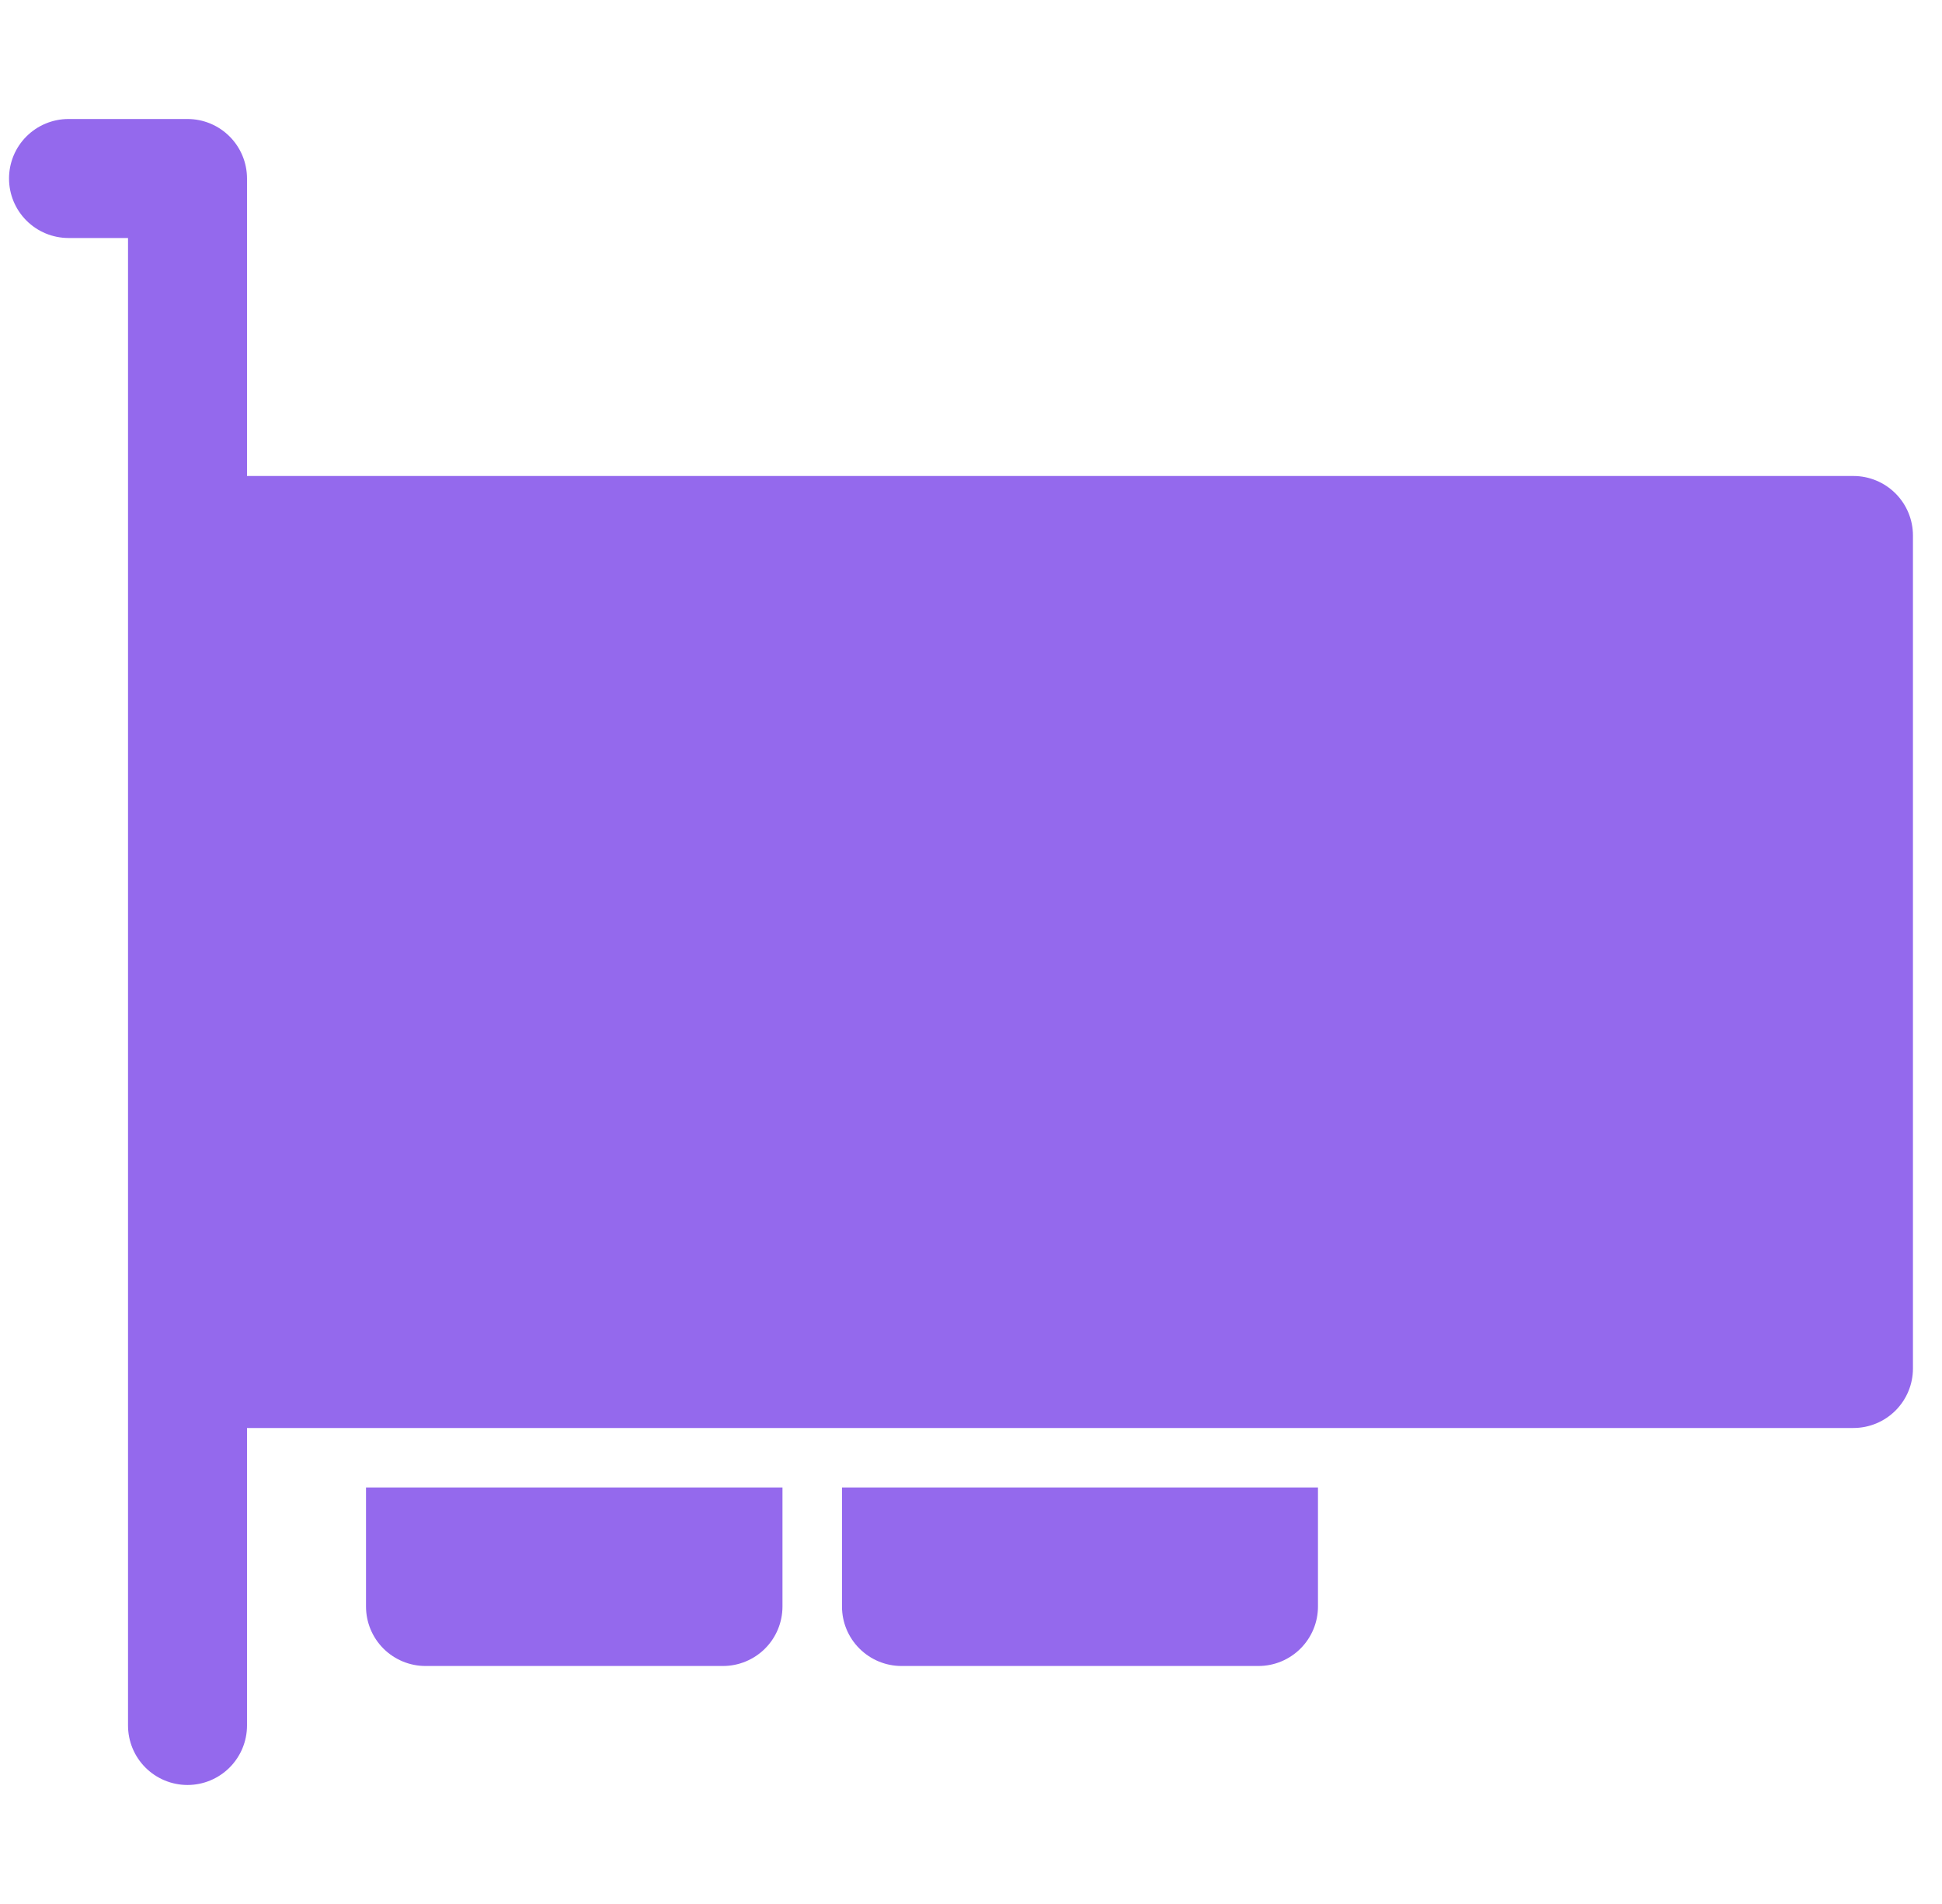
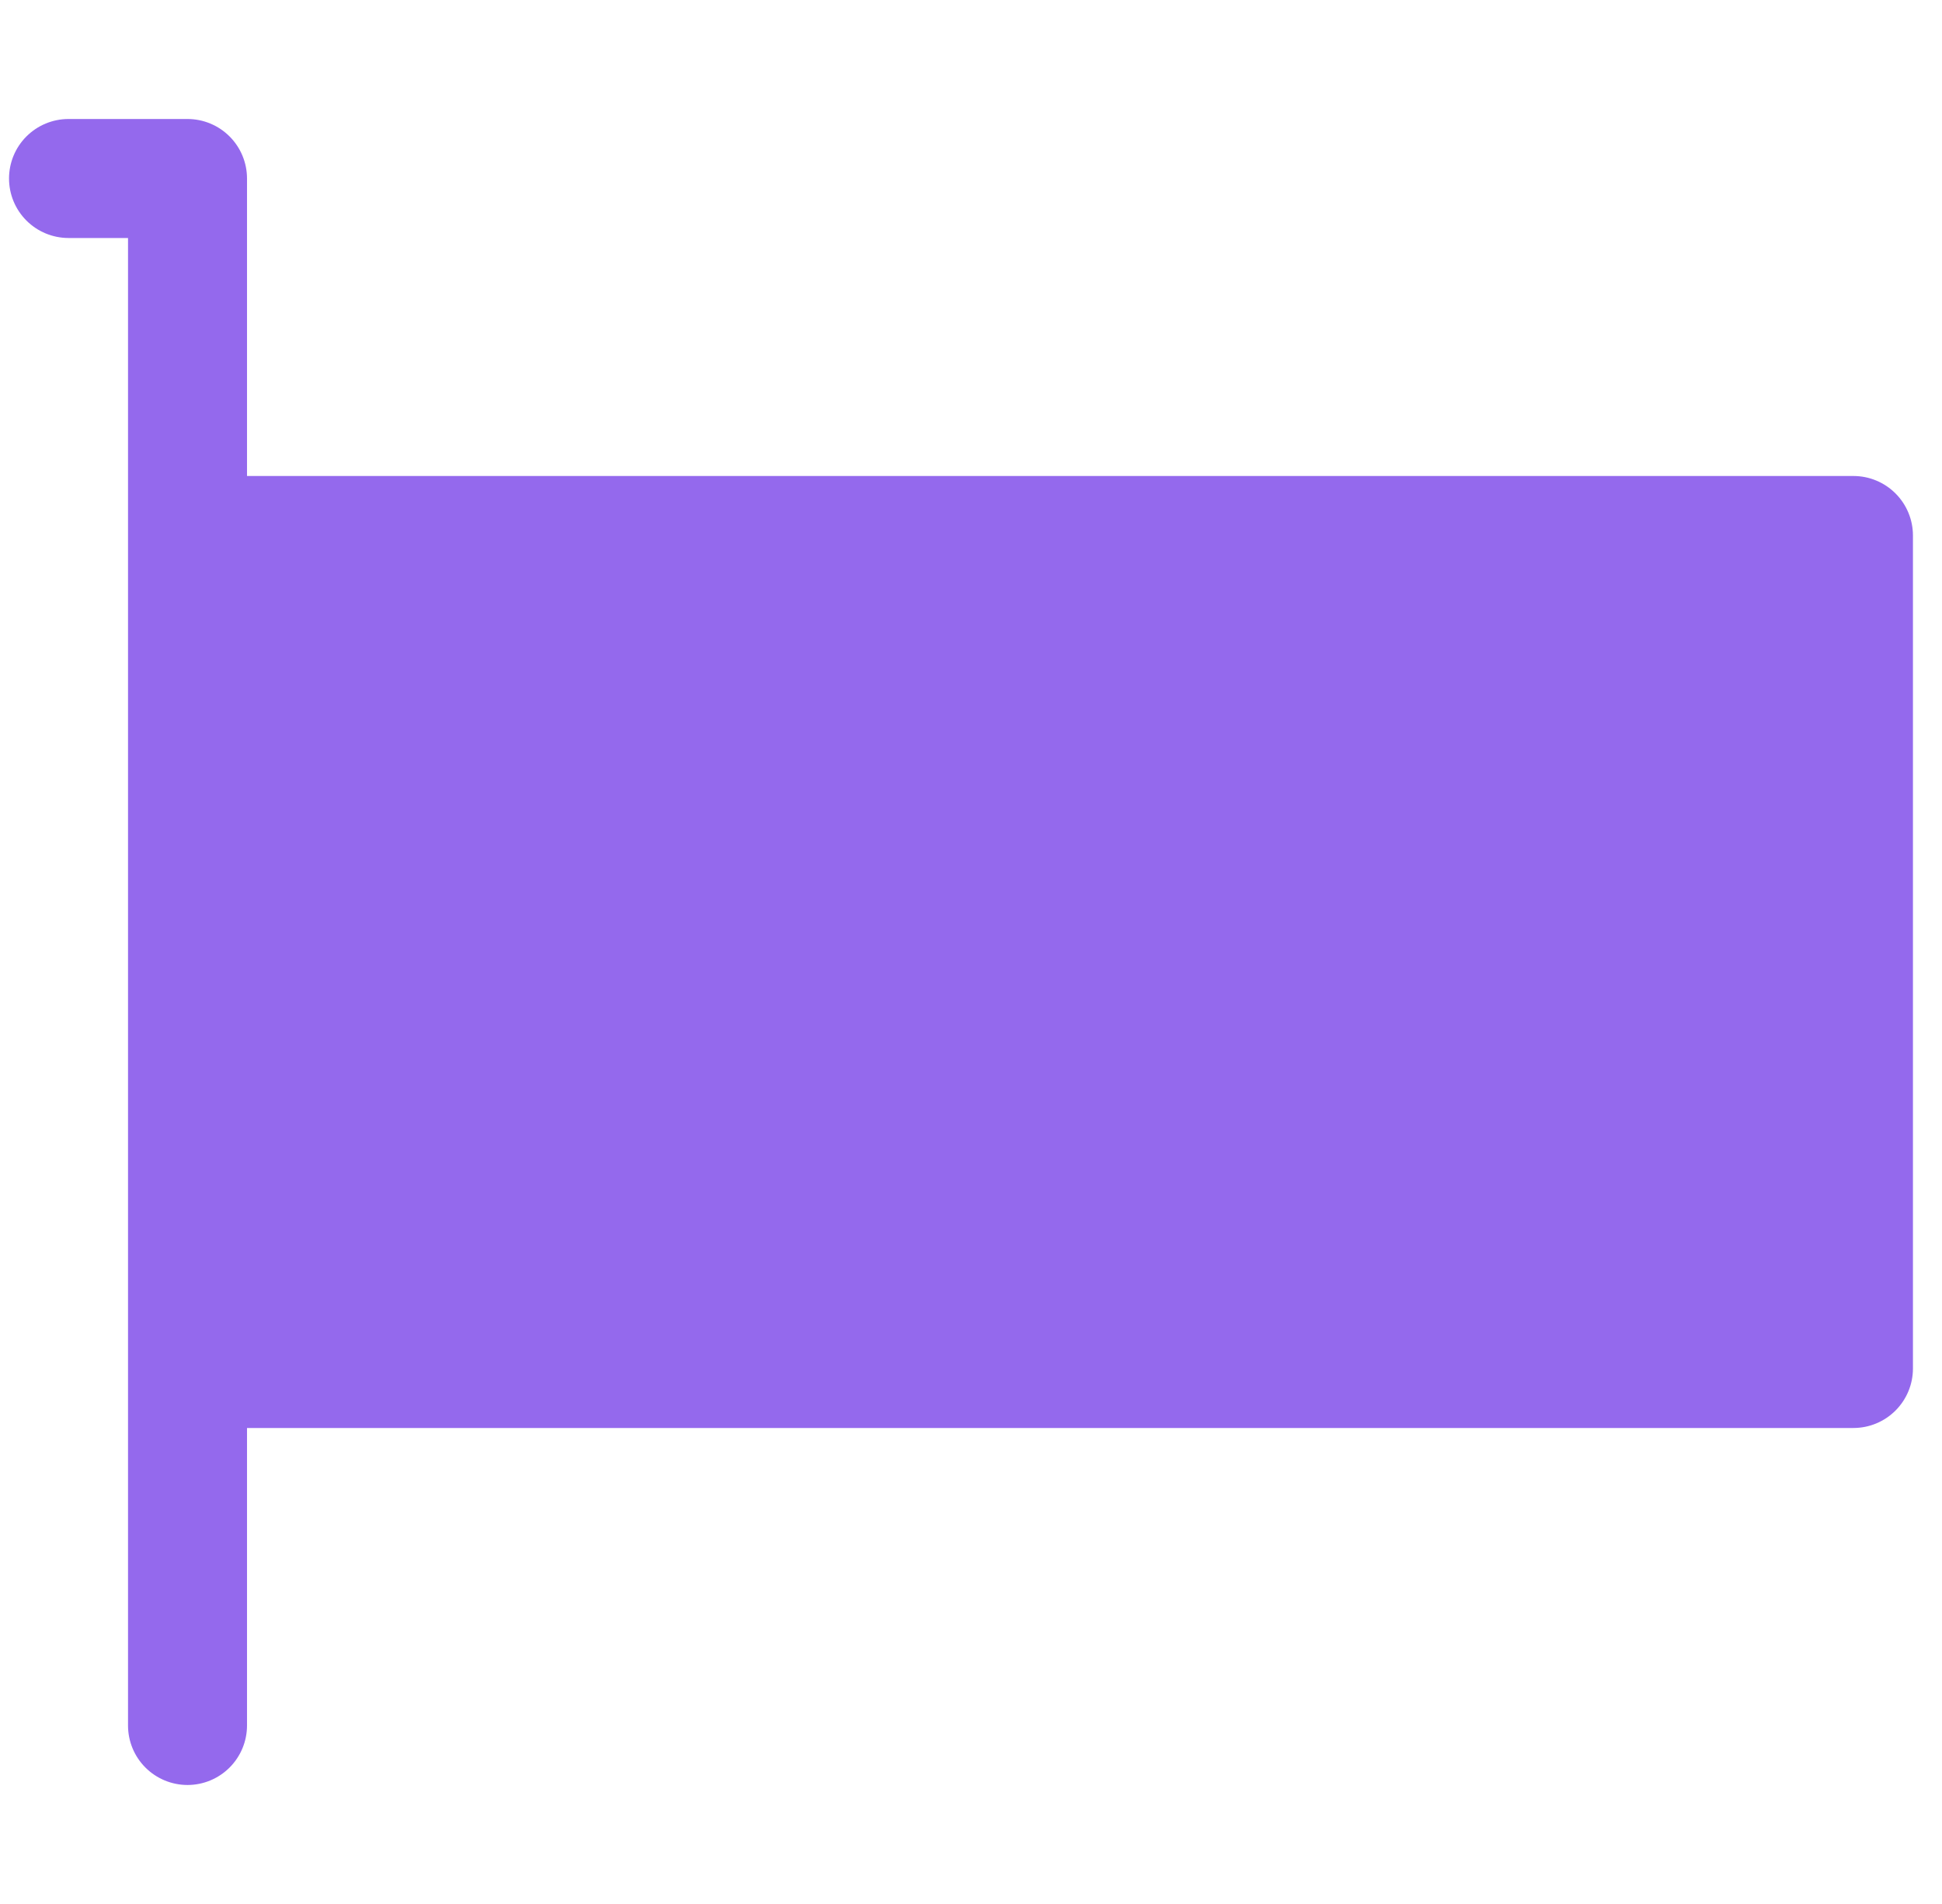
<svg xmlns="http://www.w3.org/2000/svg" width="51" height="50" viewBox="0 0 51 50" fill="none">
  <g clip-path="url(#clip0_2235_421)">
    <path d="M0.237 4.688C0.237 4.273 0.401 3.876 0.694 3.583C0.987 3.29 1.385 3.125 1.799 3.125H4.924C5.339 3.125 5.736 3.29 6.029 3.583C6.322 3.876 6.487 4.273 6.487 4.688V12.5H48.674C49.089 12.5 49.486 12.665 49.779 12.958C50.072 13.251 50.237 13.648 50.237 14.062V35.938C50.237 36.352 50.072 36.749 49.779 37.042C49.486 37.335 49.089 37.5 48.674 37.5H6.487V45.312C6.487 45.727 6.322 46.124 6.029 46.417C5.736 46.71 5.339 46.875 4.924 46.875C4.51 46.875 4.112 46.71 3.819 46.417C3.526 46.124 3.362 45.727 3.362 45.312V6.25H1.799C1.385 6.25 0.987 6.085 0.694 5.792C0.401 5.499 0.237 5.102 0.237 4.688Z" fill="#9469ED" />
-     <path d="M9.612 39.062H20.549V42.188C20.549 42.602 20.385 42.999 20.092 43.292C19.799 43.585 19.401 43.75 18.987 43.75H11.174C10.76 43.75 10.363 43.585 10.069 43.292C9.776 42.999 9.612 42.602 9.612 42.188V39.062ZM22.112 39.062H34.612V42.188C34.612 42.602 34.447 42.999 34.154 43.292C33.861 43.585 33.464 43.75 33.049 43.75H23.674C23.26 43.75 22.863 43.585 22.57 43.292C22.276 42.999 22.112 42.602 22.112 42.188V39.062Z" fill="#9469ED" />
  </g>
  <defs>
    <clipPath id="clip0_2235_421">
      <rect width="50" height="50" fill="white" transform="translate(0.237)" />
    </clipPath>
  </defs>
</svg>